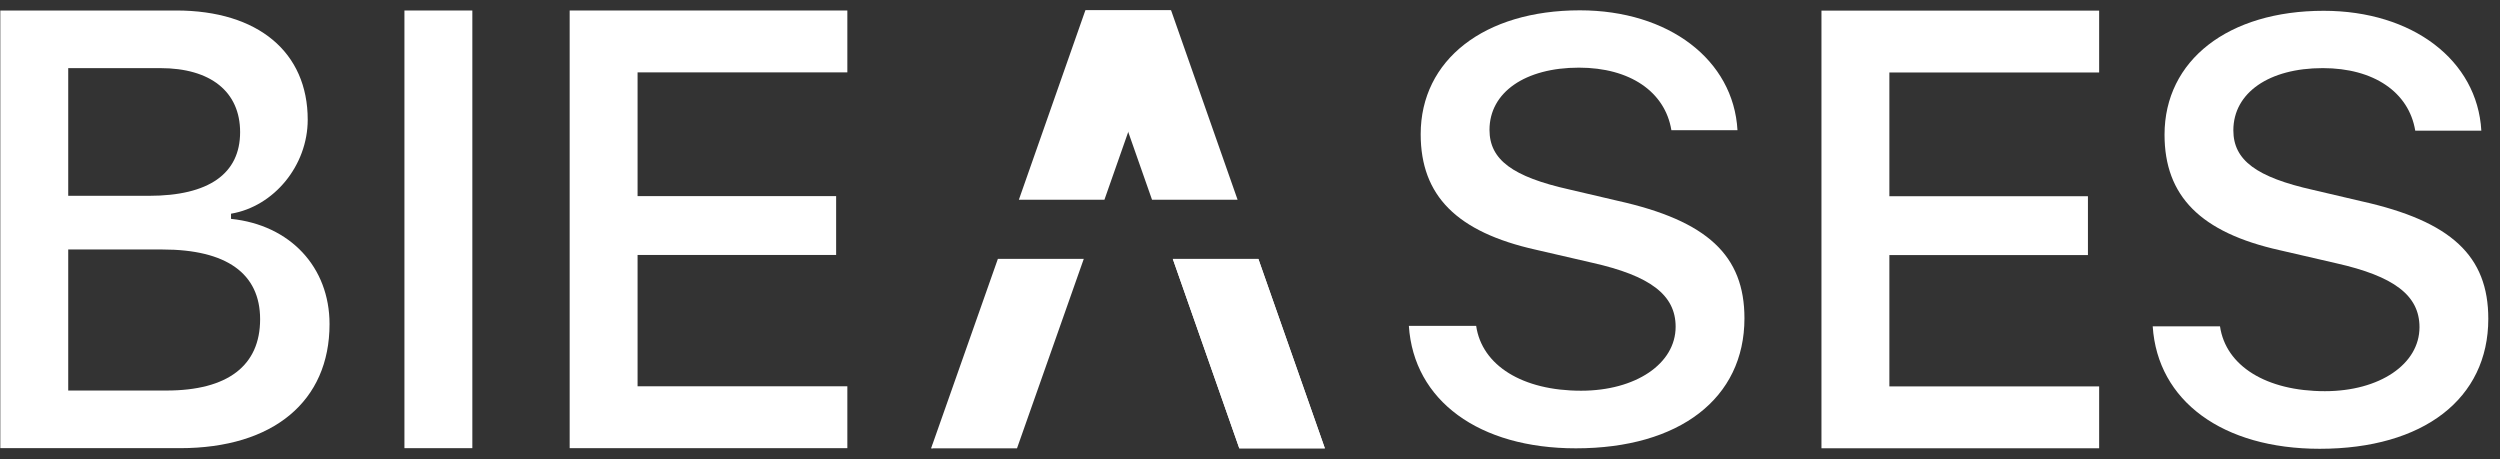
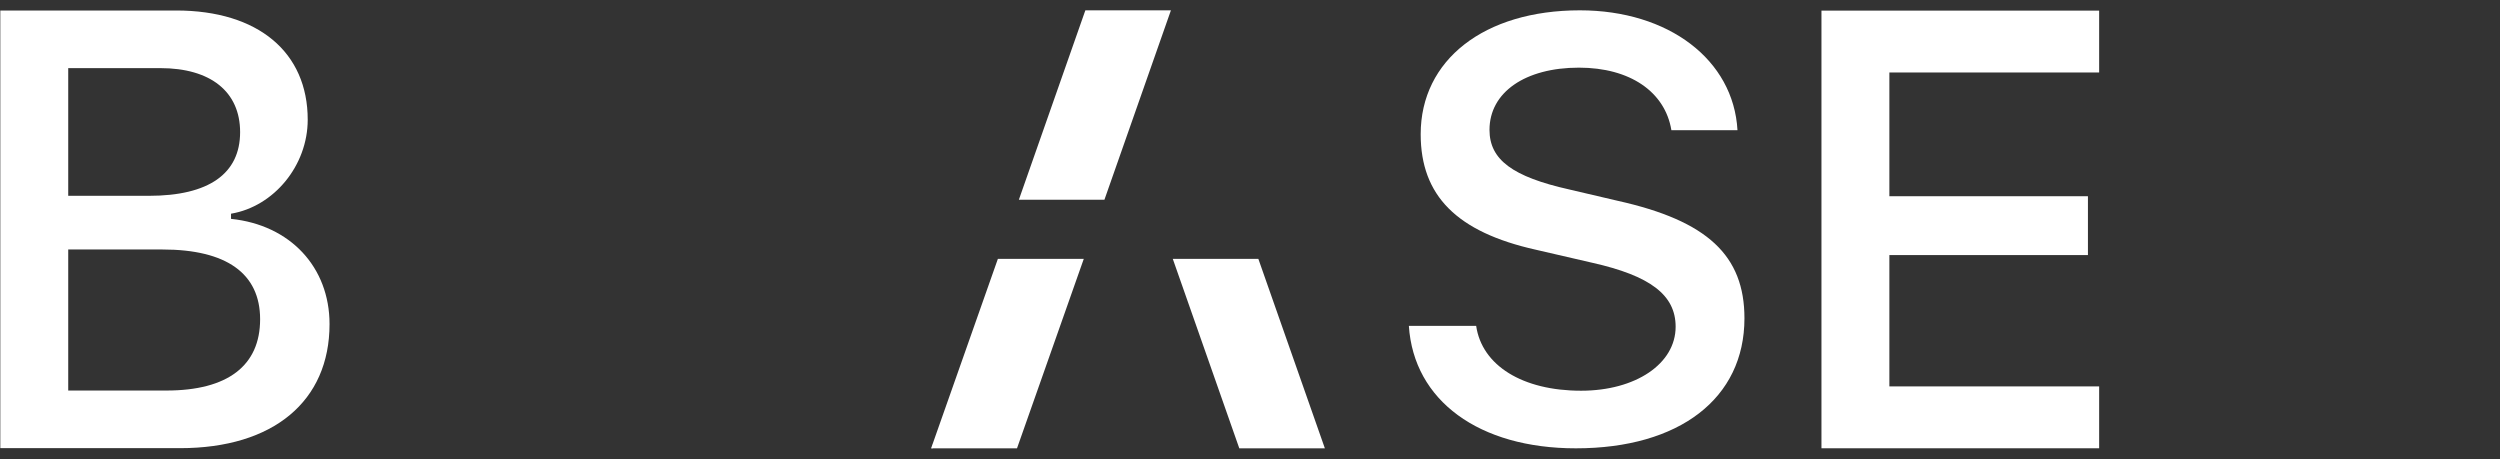
<svg xmlns="http://www.w3.org/2000/svg" width="512" height="94" viewBox="0 0 512 94" fill="none">
  <rect x="0" y="0" width="512" height="94" fill="#333333" stroke="none" />
-   <path d="M440.875 66.834H454.658C455.838 74.956 464.158 80.114 476.14 80.114C487.316 80.114 495.511 74.6 495.511 67.012C495.511 60.49 490.296 56.577 478.437 53.909L466.889 51.241C450.685 47.625 443.297 40.155 443.297 27.586C443.297 12.349 456.335 2.211 475.892 2.211C494.083 2.211 507.369 12.349 508.176 26.756H494.642C493.338 18.871 486.136 13.95 475.706 13.95C464.716 13.95 457.39 18.989 457.39 26.697C457.39 32.803 462.109 36.301 473.781 38.91L483.652 41.222C502.03 45.313 509.604 52.427 509.604 65.292C509.604 81.656 496.318 91.912 475.085 91.912C455.217 91.912 441.869 82.13 440.875 66.834Z" fill="white" />
  <path d="M429.906 79.135V91.806H373.036V2.174H429.906V14.845H386.943V40.188H427.609V52.239H386.943V79.135H429.906Z" fill="white" />
  <path d="M288.535 66.738H302.318C303.497 74.861 311.817 80.019 323.799 80.019C334.975 80.019 343.17 74.505 343.17 66.916C343.17 60.395 337.955 56.481 326.096 53.814L314.549 51.146C298.344 47.529 290.956 40.059 290.956 27.49C290.956 12.253 303.994 2.115 323.551 2.115C341.742 2.115 355.028 12.253 355.835 26.66H342.301C340.997 18.775 333.795 13.854 323.365 13.854C312.376 13.854 305.049 18.893 305.049 26.601C305.049 32.707 309.768 36.205 321.44 38.814L331.312 41.126C349.689 45.217 357.263 52.331 357.263 65.197C357.263 81.56 343.977 91.817 322.744 91.817C302.876 91.817 289.528 82.034 288.535 66.738Z" fill="white" />
-   <path d="M271.33 91.815H253.807L240.195 53.043H257.719L271.33 91.815ZM239.84 2.115L253.459 40.91H235.936L222.316 2.115H239.84Z" fill="white" />
  <path d="M271.331 91.814H253.806L240.187 53.02H257.711L271.331 91.814Z" fill="white" />
  <path d="M208.283 91.814H190.69L204.363 53.02H221.956L208.283 91.814Z" fill="white" />
  <path d="M190.992 91.815H190.791L191.123 90.867L190.992 91.815ZM226.186 40.91H208.662L222.281 2.115H239.805L226.186 40.91Z" fill="white" />
-   <path d="M173.537 79.111V91.783H116.667V2.15H173.537V14.822H130.574V40.165H171.24V52.215H130.574V79.111H173.537Z" fill="white" />
-   <path d="M96.735 91.783H82.828V2.15H96.735V91.783Z" fill="white" />
  <path d="M36.882 91.783H0.065V2.15H36.075C52.9 2.15 63.02 10.722 63.02 24.512C63.02 33.891 56.128 42.277 47.312 43.767V44.824C59.419 46.066 67.49 54.7 67.49 66.377C67.49 82.155 56.004 91.783 36.882 91.783ZM13.972 13.952V40.103H30.487C42.78 40.103 49.175 35.568 49.175 27.059C49.175 18.797 43.152 13.952 32.846 13.952H13.972ZM13.972 79.981H34.088C46.629 79.981 53.272 74.887 53.272 65.384C53.272 56.004 46.381 51.097 33.281 51.097H13.972V79.981Z" fill="white" />
</svg>